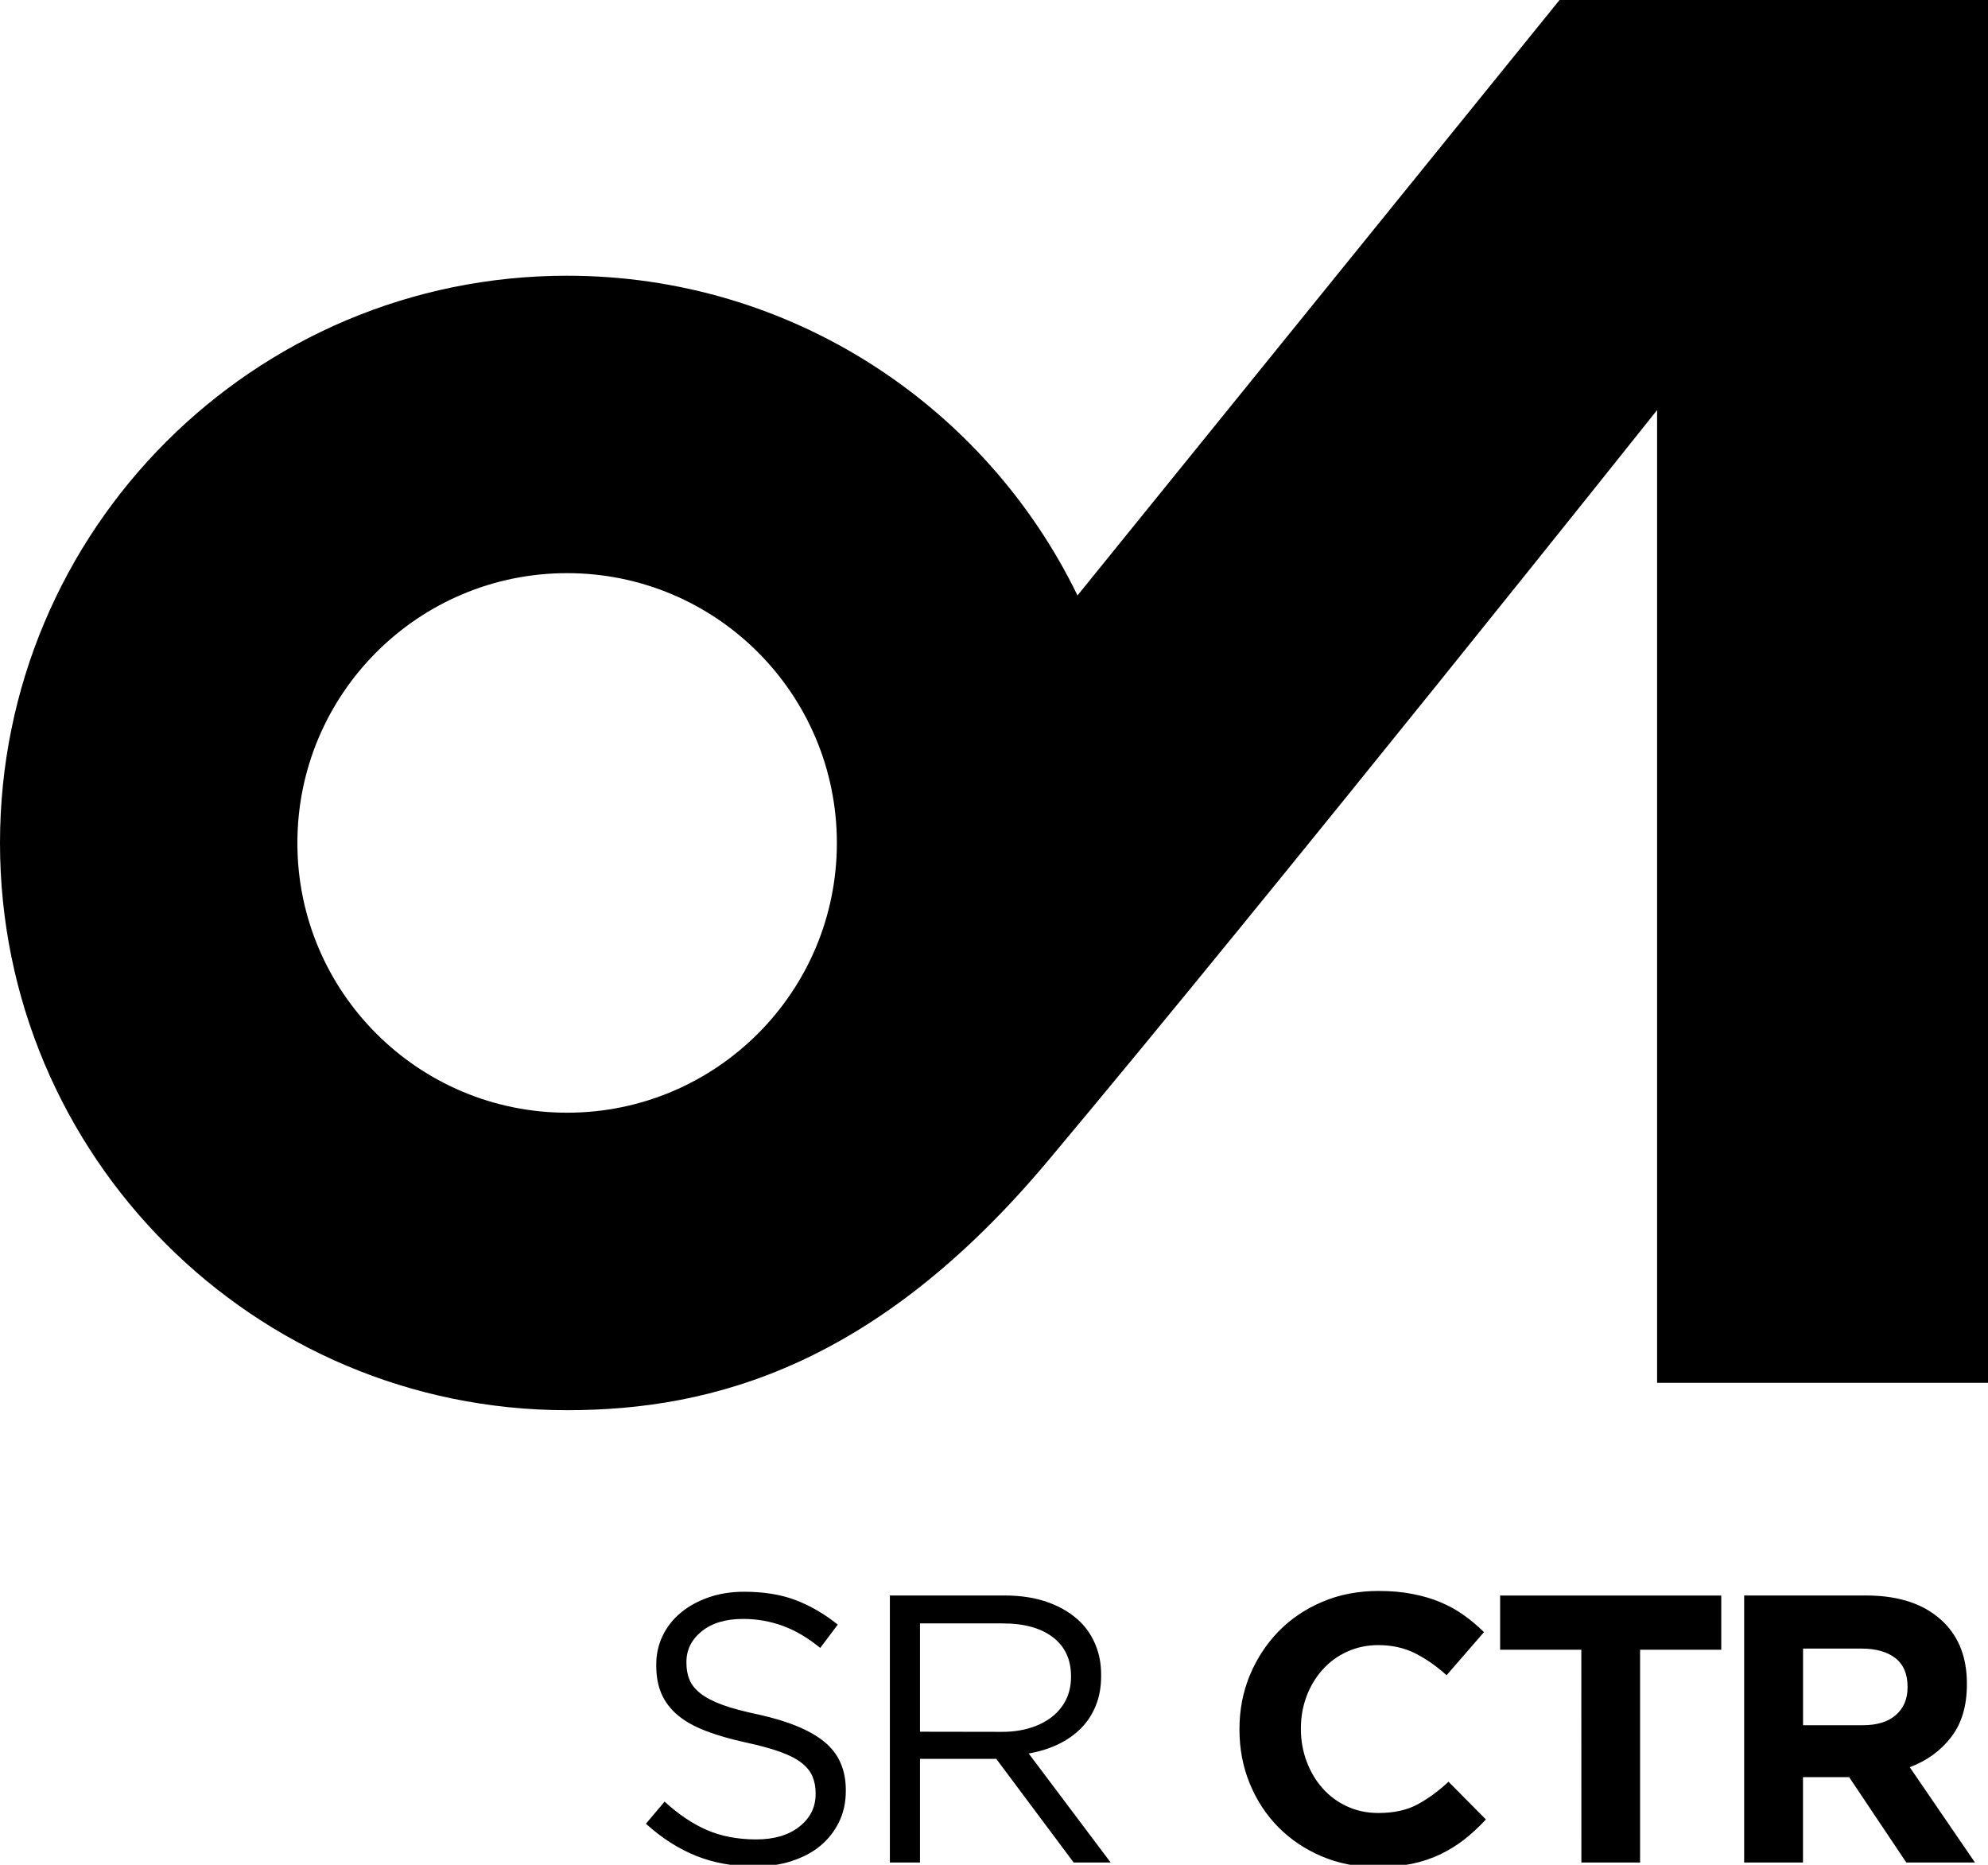
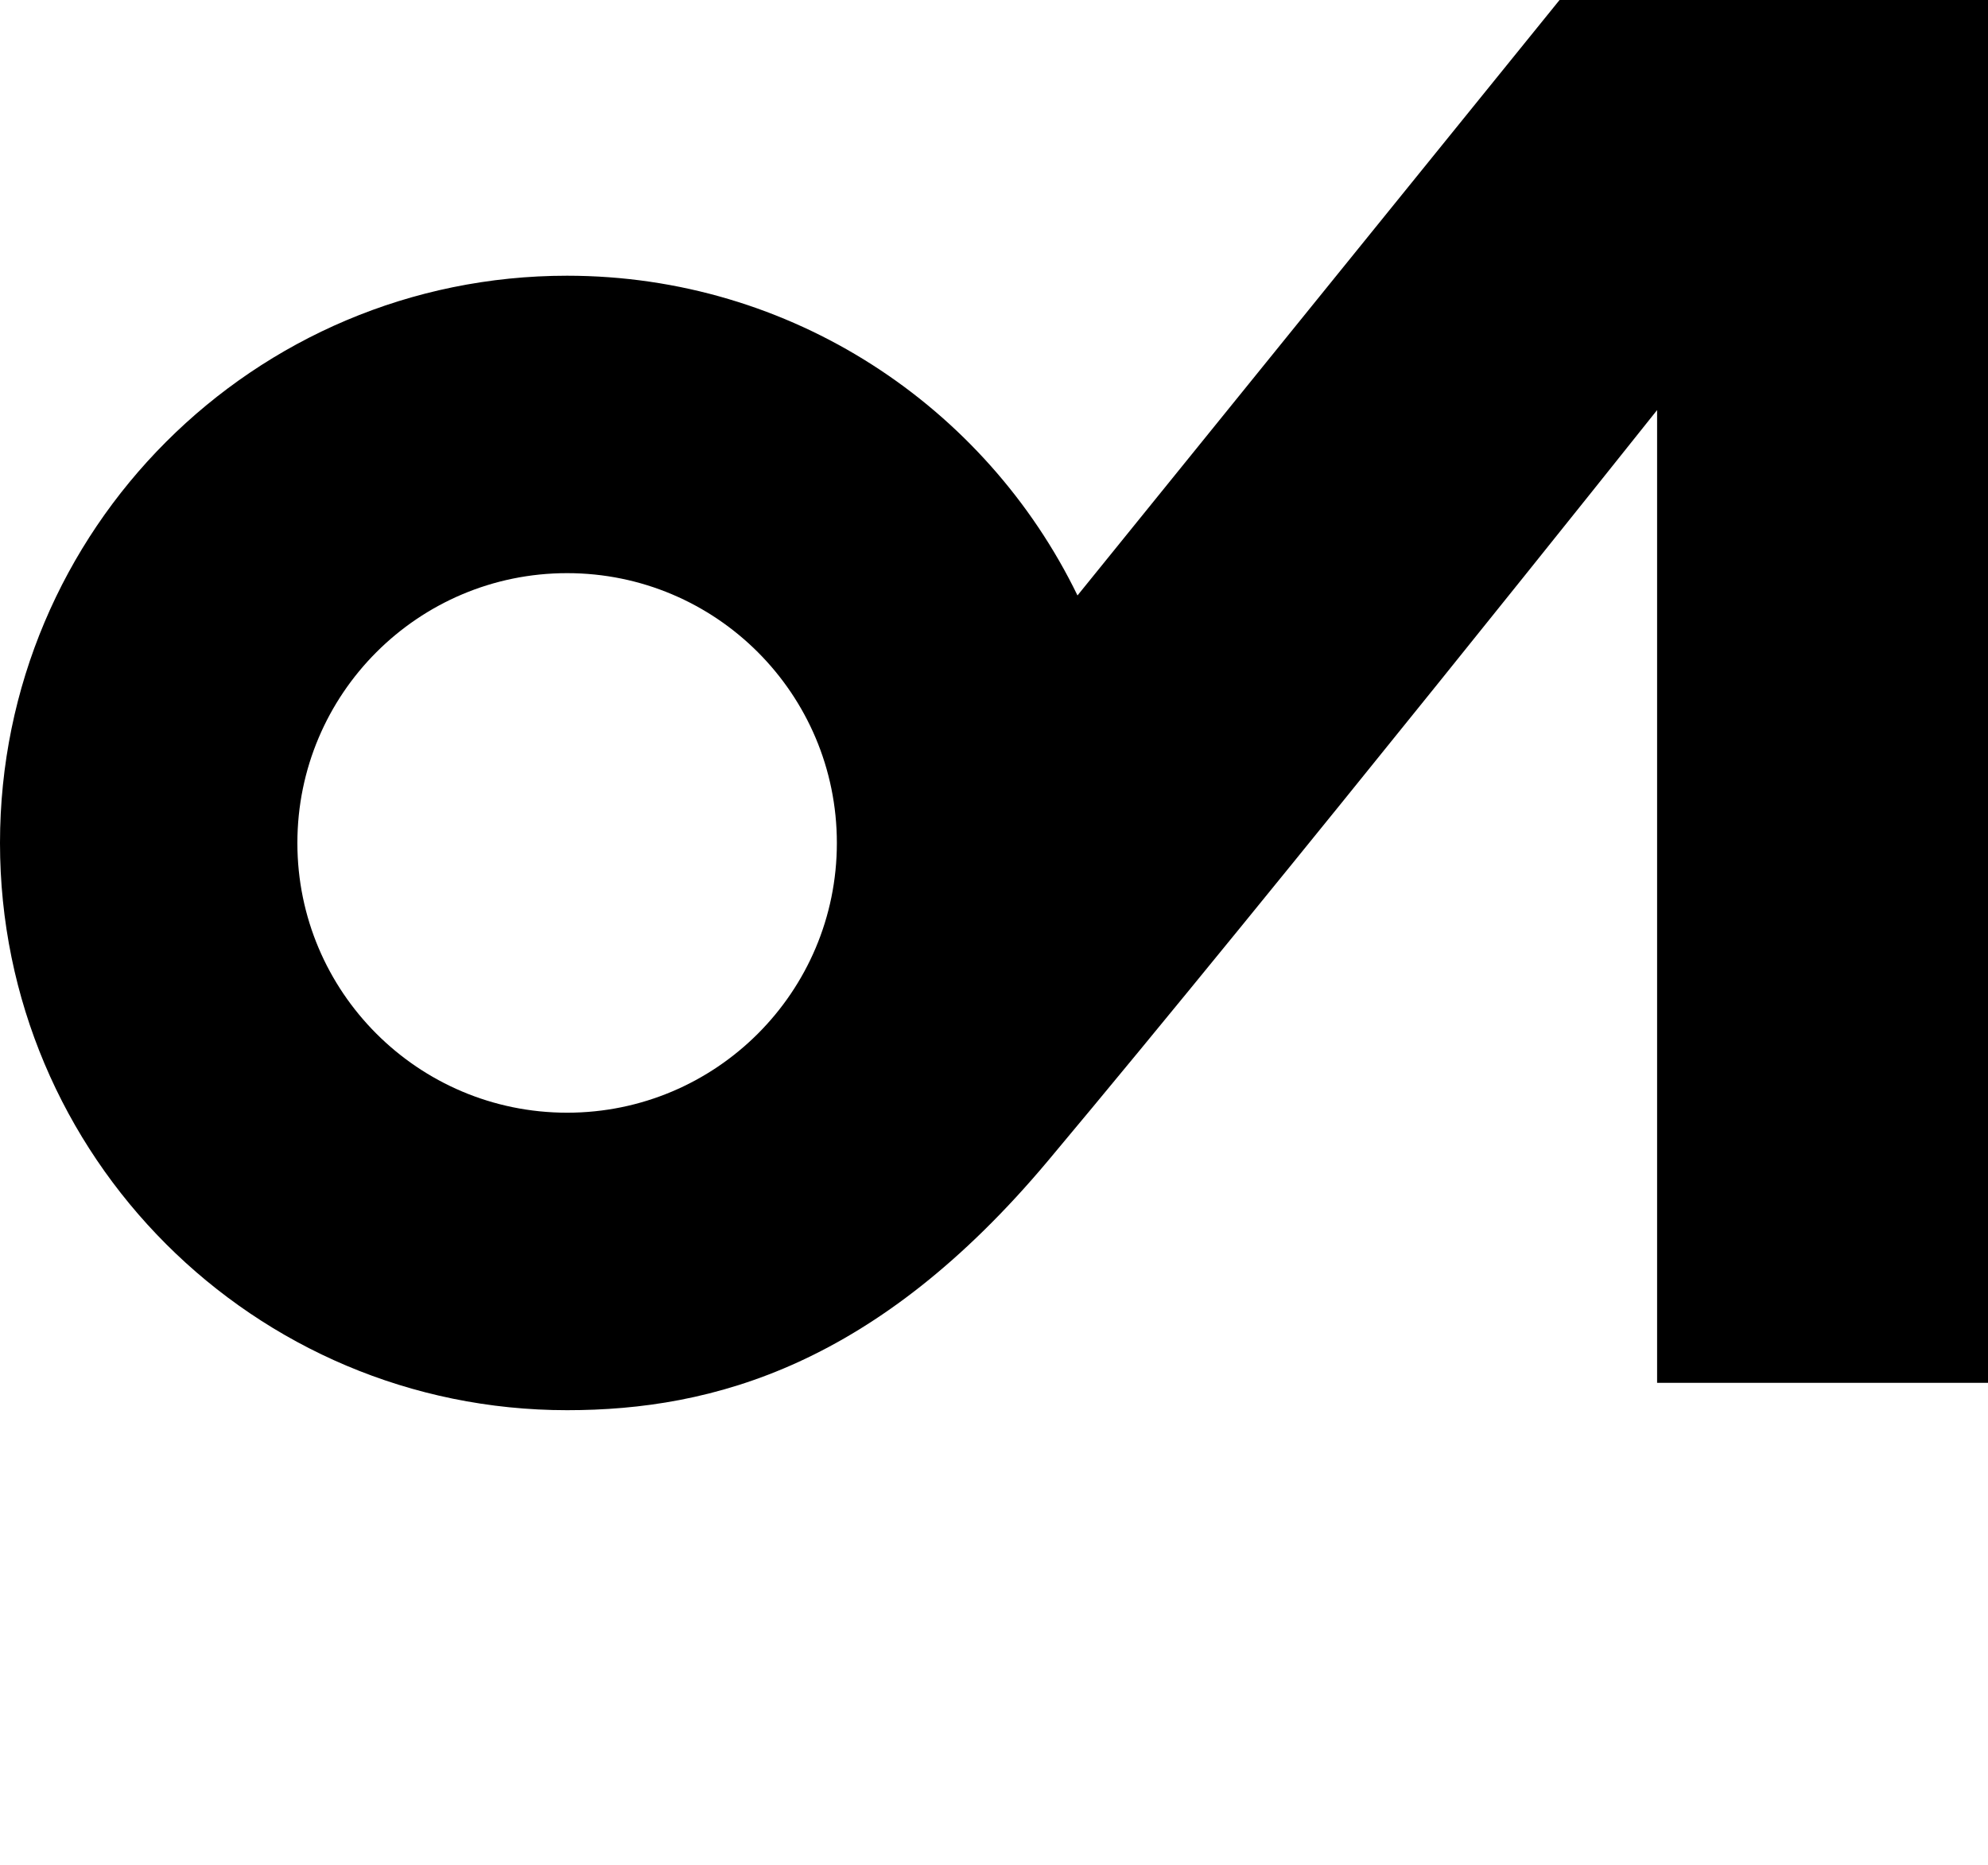
<svg xmlns="http://www.w3.org/2000/svg" version="1.1" id="Camada_1" x="0px" y="0px" viewBox="0 0 2977.5 2792.6" style="enable-background:new 0 0 2977.5 2792.6;" xml:space="preserve">
  <path class="st0" d="M2335.8,0l-722,891.7c-137.7-283.4-428.3-478.8-764.5-478.8C380.2,412.9,0,793.2,0,1262.4  c0,469.2,380.2,849.4,849.4,849.4c219.4,0,464-67.8,720.3-373.6c341.2-407,912.2-1124.1,912.2-1124.1v1456.7h495.6V0H2335.8  L2335.8,0z M849.4,1666.3c-223.1,0-404-180.9-404-403.9c0-223.1,180.9-404.1,404-404.1c223.1,0,404,180.9,404,404.1  S1072.4,1666.3,849.4,1666.3z" />
-   <path class="st0" d="M2612.5,2789.2h87.9v-127.9h69.1l85.7,127.9h102.8l-97.7-142.8c25.5-9.5,46.2-24.5,61.9-44.9  c15.8-20.3,23.7-46.8,23.7-79.1v-1.1c0-38.1-11.4-68.5-34.3-91.4c-27-27-65.9-40.6-116.5-40.6h-182.8V2789.2L2612.5,2789.2z   M2700.5,2583.6v-114.8h87.4c21.7,0,38.6,4.8,50.8,14.2c12.2,9.5,18.3,23.8,18.3,42.9v1.2c0,17.1-5.8,30.8-17.4,41.1  c-11.6,10.3-28.3,15.4-50,15.4H2700.5L2700.5,2583.6z M2368.5,2789.2h87.9v-318.7H2578v-81.1h-331.2v81.1h121.6L2368.5,2789.2  L2368.5,2789.2z M2114.1,2791.2c15.6-3.2,29.9-8,43.1-14.3c13.1-6.3,25.2-13.8,36.3-22.5c11-8.7,21.7-18.6,32-29.7l-56-56.5  c-15.6,14.5-31.3,25.9-47.1,34.3c-15.8,8.4-35.2,12.5-58,12.5c-17.1,0-32.8-3.3-47.1-10c-14.3-6.7-26.5-15.7-36.6-27.2  c-10.1-11.4-18-24.7-23.7-40c-5.7-15.2-8.6-31.4-8.6-48.5v-1.1c0-17.2,2.9-33.2,8.6-48.3c5.7-15,13.7-28.3,24-39.7  c10.3-11.4,22.5-20.4,36.9-26.9s29.8-9.7,46.5-9.7c20.2,0,38.4,4,54.5,12c16.1,8,32.1,19,47.7,33.1l56-64.5  c-9.1-9.1-19.1-17.5-29.7-25.1c-10.6-7.6-22.2-14.1-34.9-19.5c-12.6-5.4-26.6-9.5-42-12.5c-15.4-3.1-32.4-4.6-51.1-4.6  c-30.8,0-59,5.4-84.5,16.3c-25.6,10.9-47.4,25.7-65.7,44.5c-18.3,18.9-32.5,40.7-42.9,65.7c-10.3,25-15.4,51.7-15.4,80.2v1.2  c0,28.6,5.1,55.4,15.4,80.5c10.3,25.1,24.6,46.9,42.9,65.4c18.3,18.5,40,33,65.1,43.7c25.1,10.6,52.3,16,81.7,16  C2081,2796,2098.4,2794.4,2114.1,2791.2 M1332.7,2789.2h45.2v-155.3h114.2l116,155.3h55.4l-122.8-163.3c15.6-2.7,30.1-7.1,43.4-13.4  c13.4-6.3,24.8-14.3,34.6-24c9.7-9.7,17.2-21.1,22.5-34.3c5.4-13.1,8-28,8-44.8v-1.2c0-16-2.6-30.6-8-44  c-5.4-13.4-12.9-25-22.8-34.9c-12.6-12.5-28.5-22.4-47.7-29.4c-19.2-7.1-41.2-10.6-66-10.6h-171.9V2789.2L1332.7,2789.2z   M1377.9,2593.3v-162.2h123.7c32.4,0,57.6,7,75.6,20.9c17.9,13.9,26.9,33.2,26.9,58v1.2c0,12.9-2.6,24.4-7.7,34.6  c-5.1,10.1-12.3,18.6-21.4,25.7c-9.2,7-20,12.5-32.7,16.3c-12.6,3.8-26.3,5.7-41.2,5.7L1377.9,2593.3L1377.9,2593.3z M1185.8,2786.9  c16.7-5.4,31.1-12.9,42.9-22.8c11.9-9.9,21.2-21.8,28-35.7c6.8-13.9,10.1-29.4,10.1-46.5v-1.2c0-30.5-10.6-54.5-31.7-71.9  c-21.1-17.5-54-31.2-98.5-41.1c-22.1-4.6-40.2-9.4-54.2-14.5c-14.1-5.1-25.1-10.9-33.1-17.1c-8-6.3-13.5-13.1-16.6-20.6  c-3.1-7.4-4.6-15.9-4.6-25.4v-1.2c0-18.3,7.6-33.6,22.8-45.9c15.3-12.4,36-18.6,62.2-18.6c20.6,0,40.3,3.5,59.1,10.3  c18.9,6.8,37.6,17.9,56.3,33.1l26.3-34.9c-20.6-16.4-41.8-28.6-63.7-36.9c-21.9-8.2-47.5-12.3-76.8-12.3c-19.1,0-36.6,2.8-52.6,8.3  c-16,5.5-29.9,13.1-41.7,22.8c-11.8,9.7-20.9,21.2-27.4,34.6c-6.5,13.4-9.7,27.8-9.7,43.4v1.2c0,16.4,2.6,30.7,8,42.9  c5.4,12.2,13.6,22.8,24.6,32c11.1,9.2,25.1,16.9,42.1,23.4c16.9,6.5,36.9,12.2,59.8,17.2c21,4.5,38.2,9.3,51.8,14.2  c13.6,5,24.2,10.5,31.8,16.6c7.6,6.1,13,12.9,16,20.3c3.1,7.4,4.6,15.7,4.6,24.9v1.1c0,19.8-8.1,36.1-24.3,48.8  c-16.1,12.8-37.8,19.2-64.8,19.2c-27,0-52.3-4.7-73.7-14c-21.4-9.3-42.5-23.5-63.4-42.6l-28,33.1c24,21.7,49.2,37.8,75.7,48.3  c26.4,10.5,55.7,15.7,87.6,15.7c19.8,0,38.1-2.6,54.8-8" />
</svg>